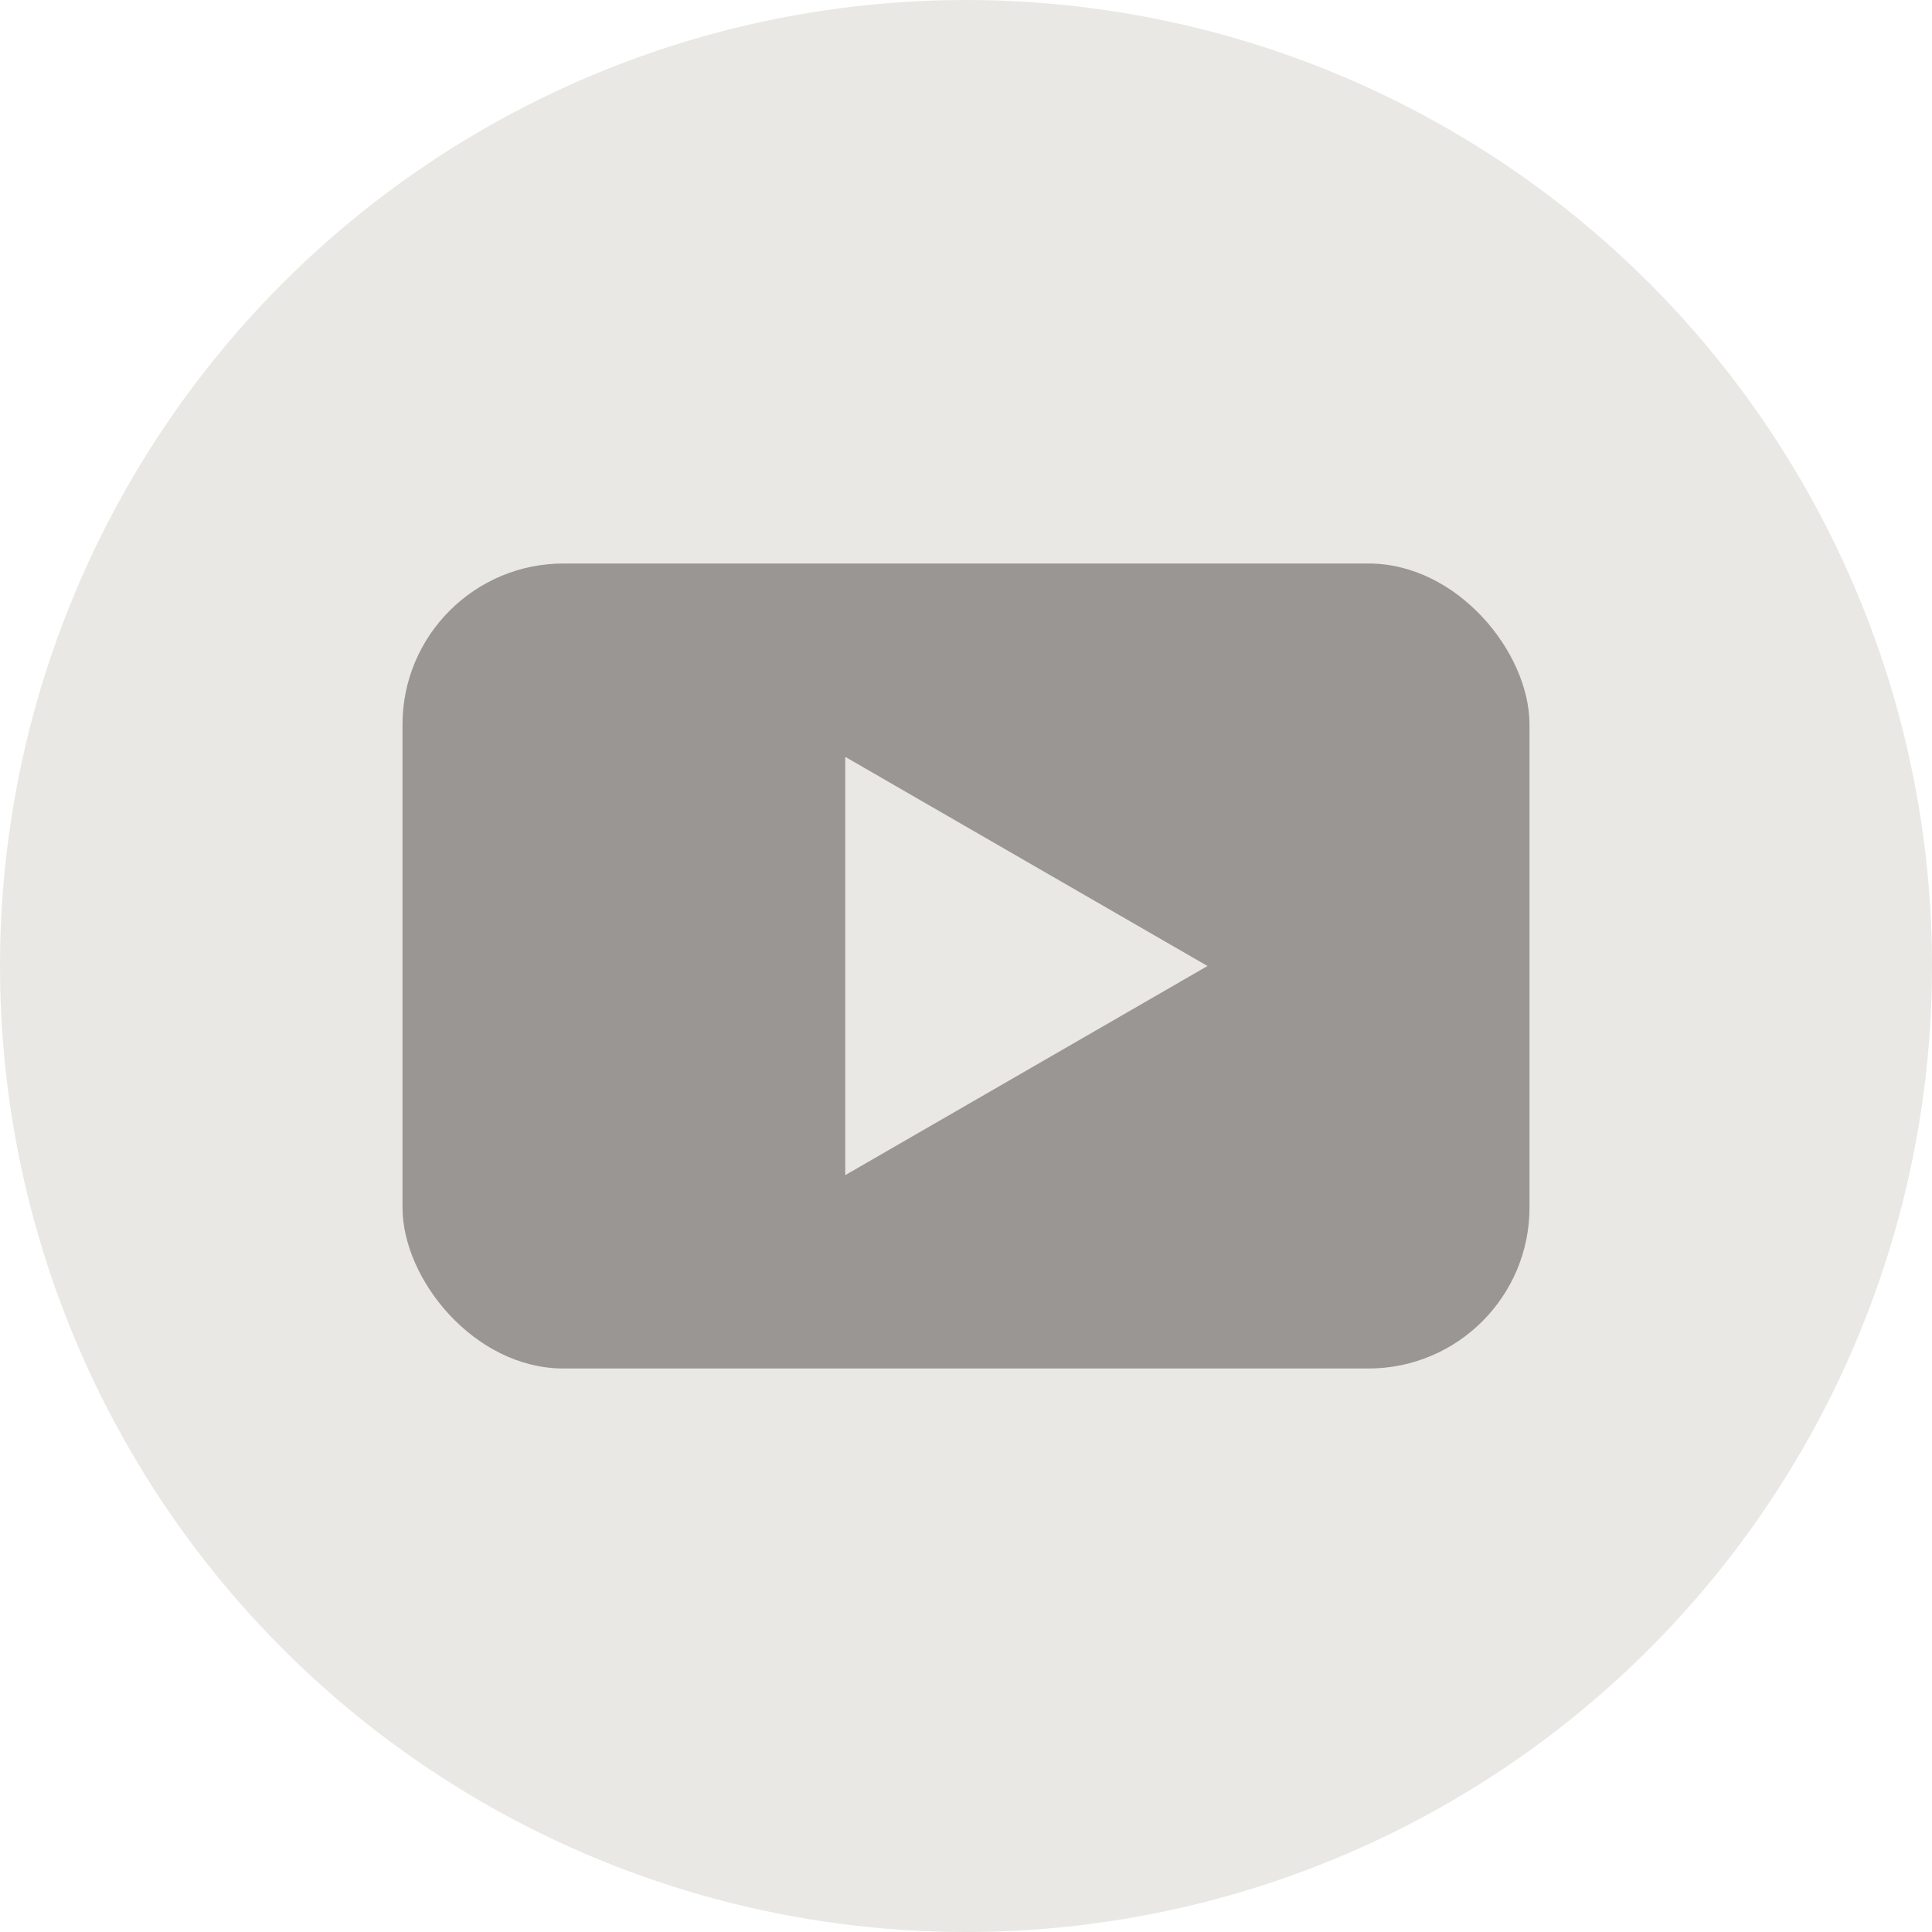
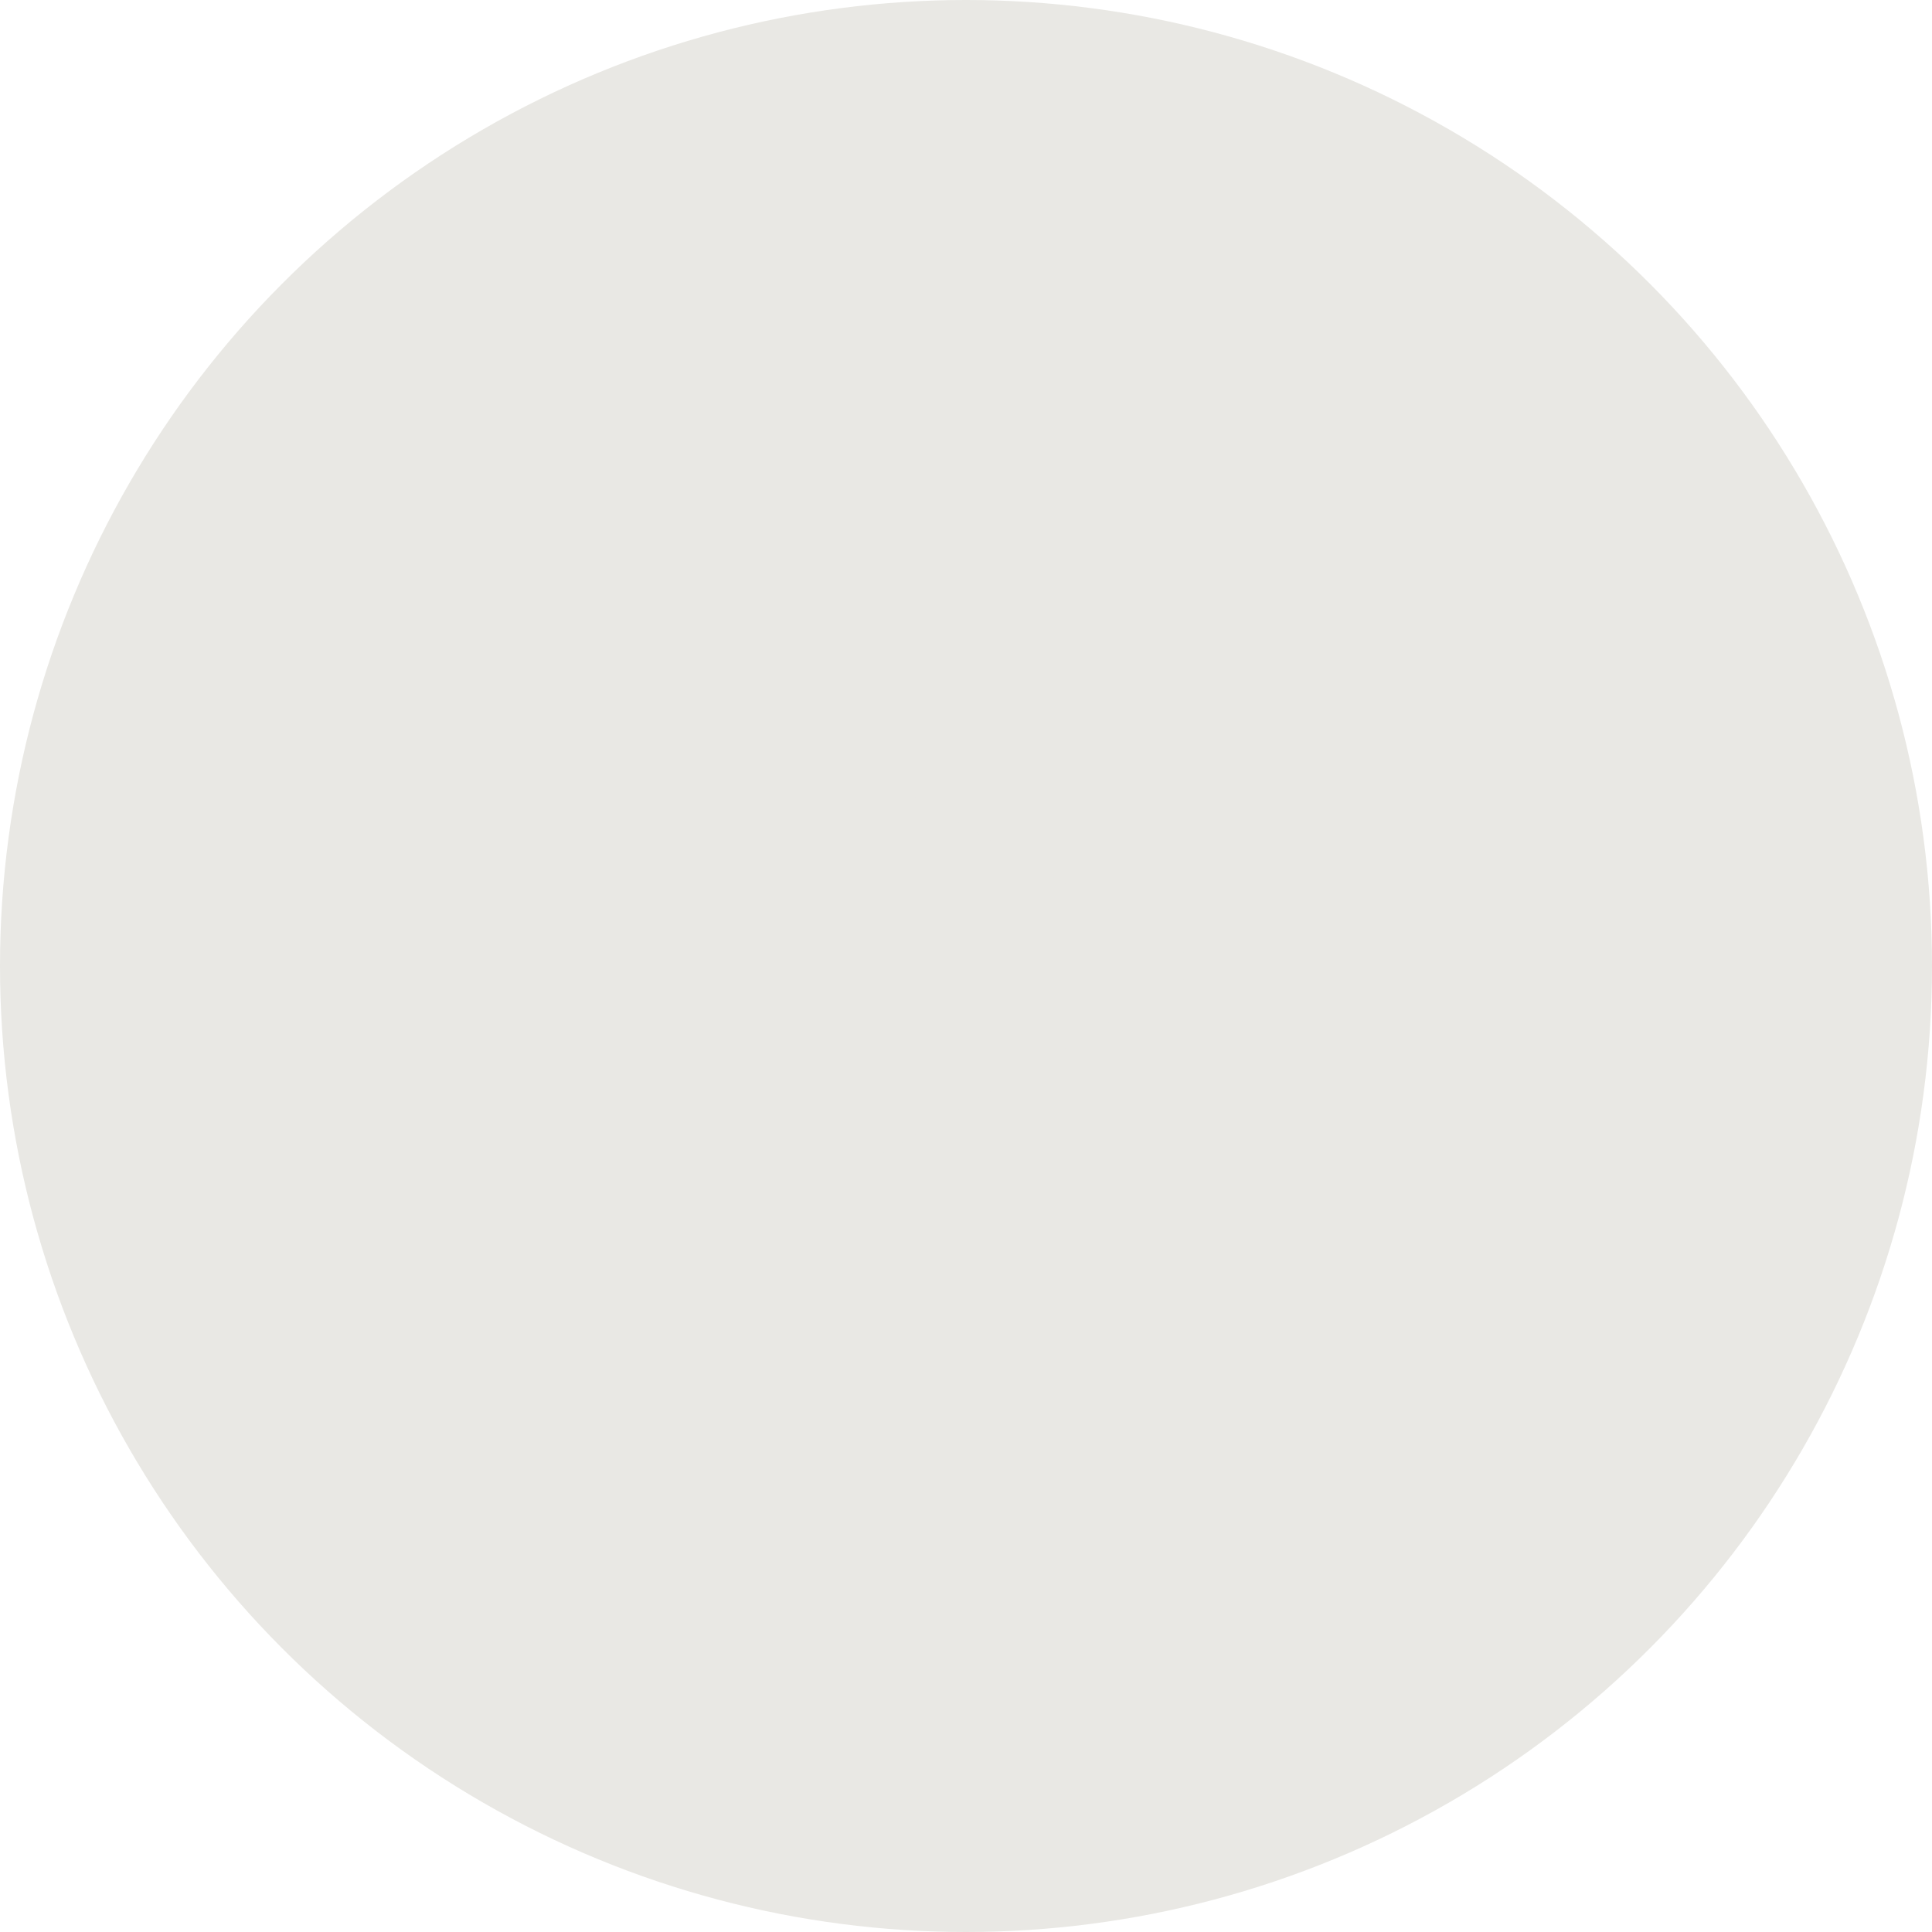
<svg xmlns="http://www.w3.org/2000/svg" width="24" height="24" viewBox="0 0 24 24" fill="none">
  <circle cx="12" cy="12" r="12" fill="#E9E8E4" />
-   <rect x="5" y="7" width="14" height="10" rx="2" fill="#9A9693" />
-   <path d="M15 12L10.5 14.598L10.5 9.402L15 12Z" fill="#E9E8E4" />
+   <path d="M15 12L10.5 14.598L10.5 9.402L15 12" fill="#E9E8E4" />
</svg>